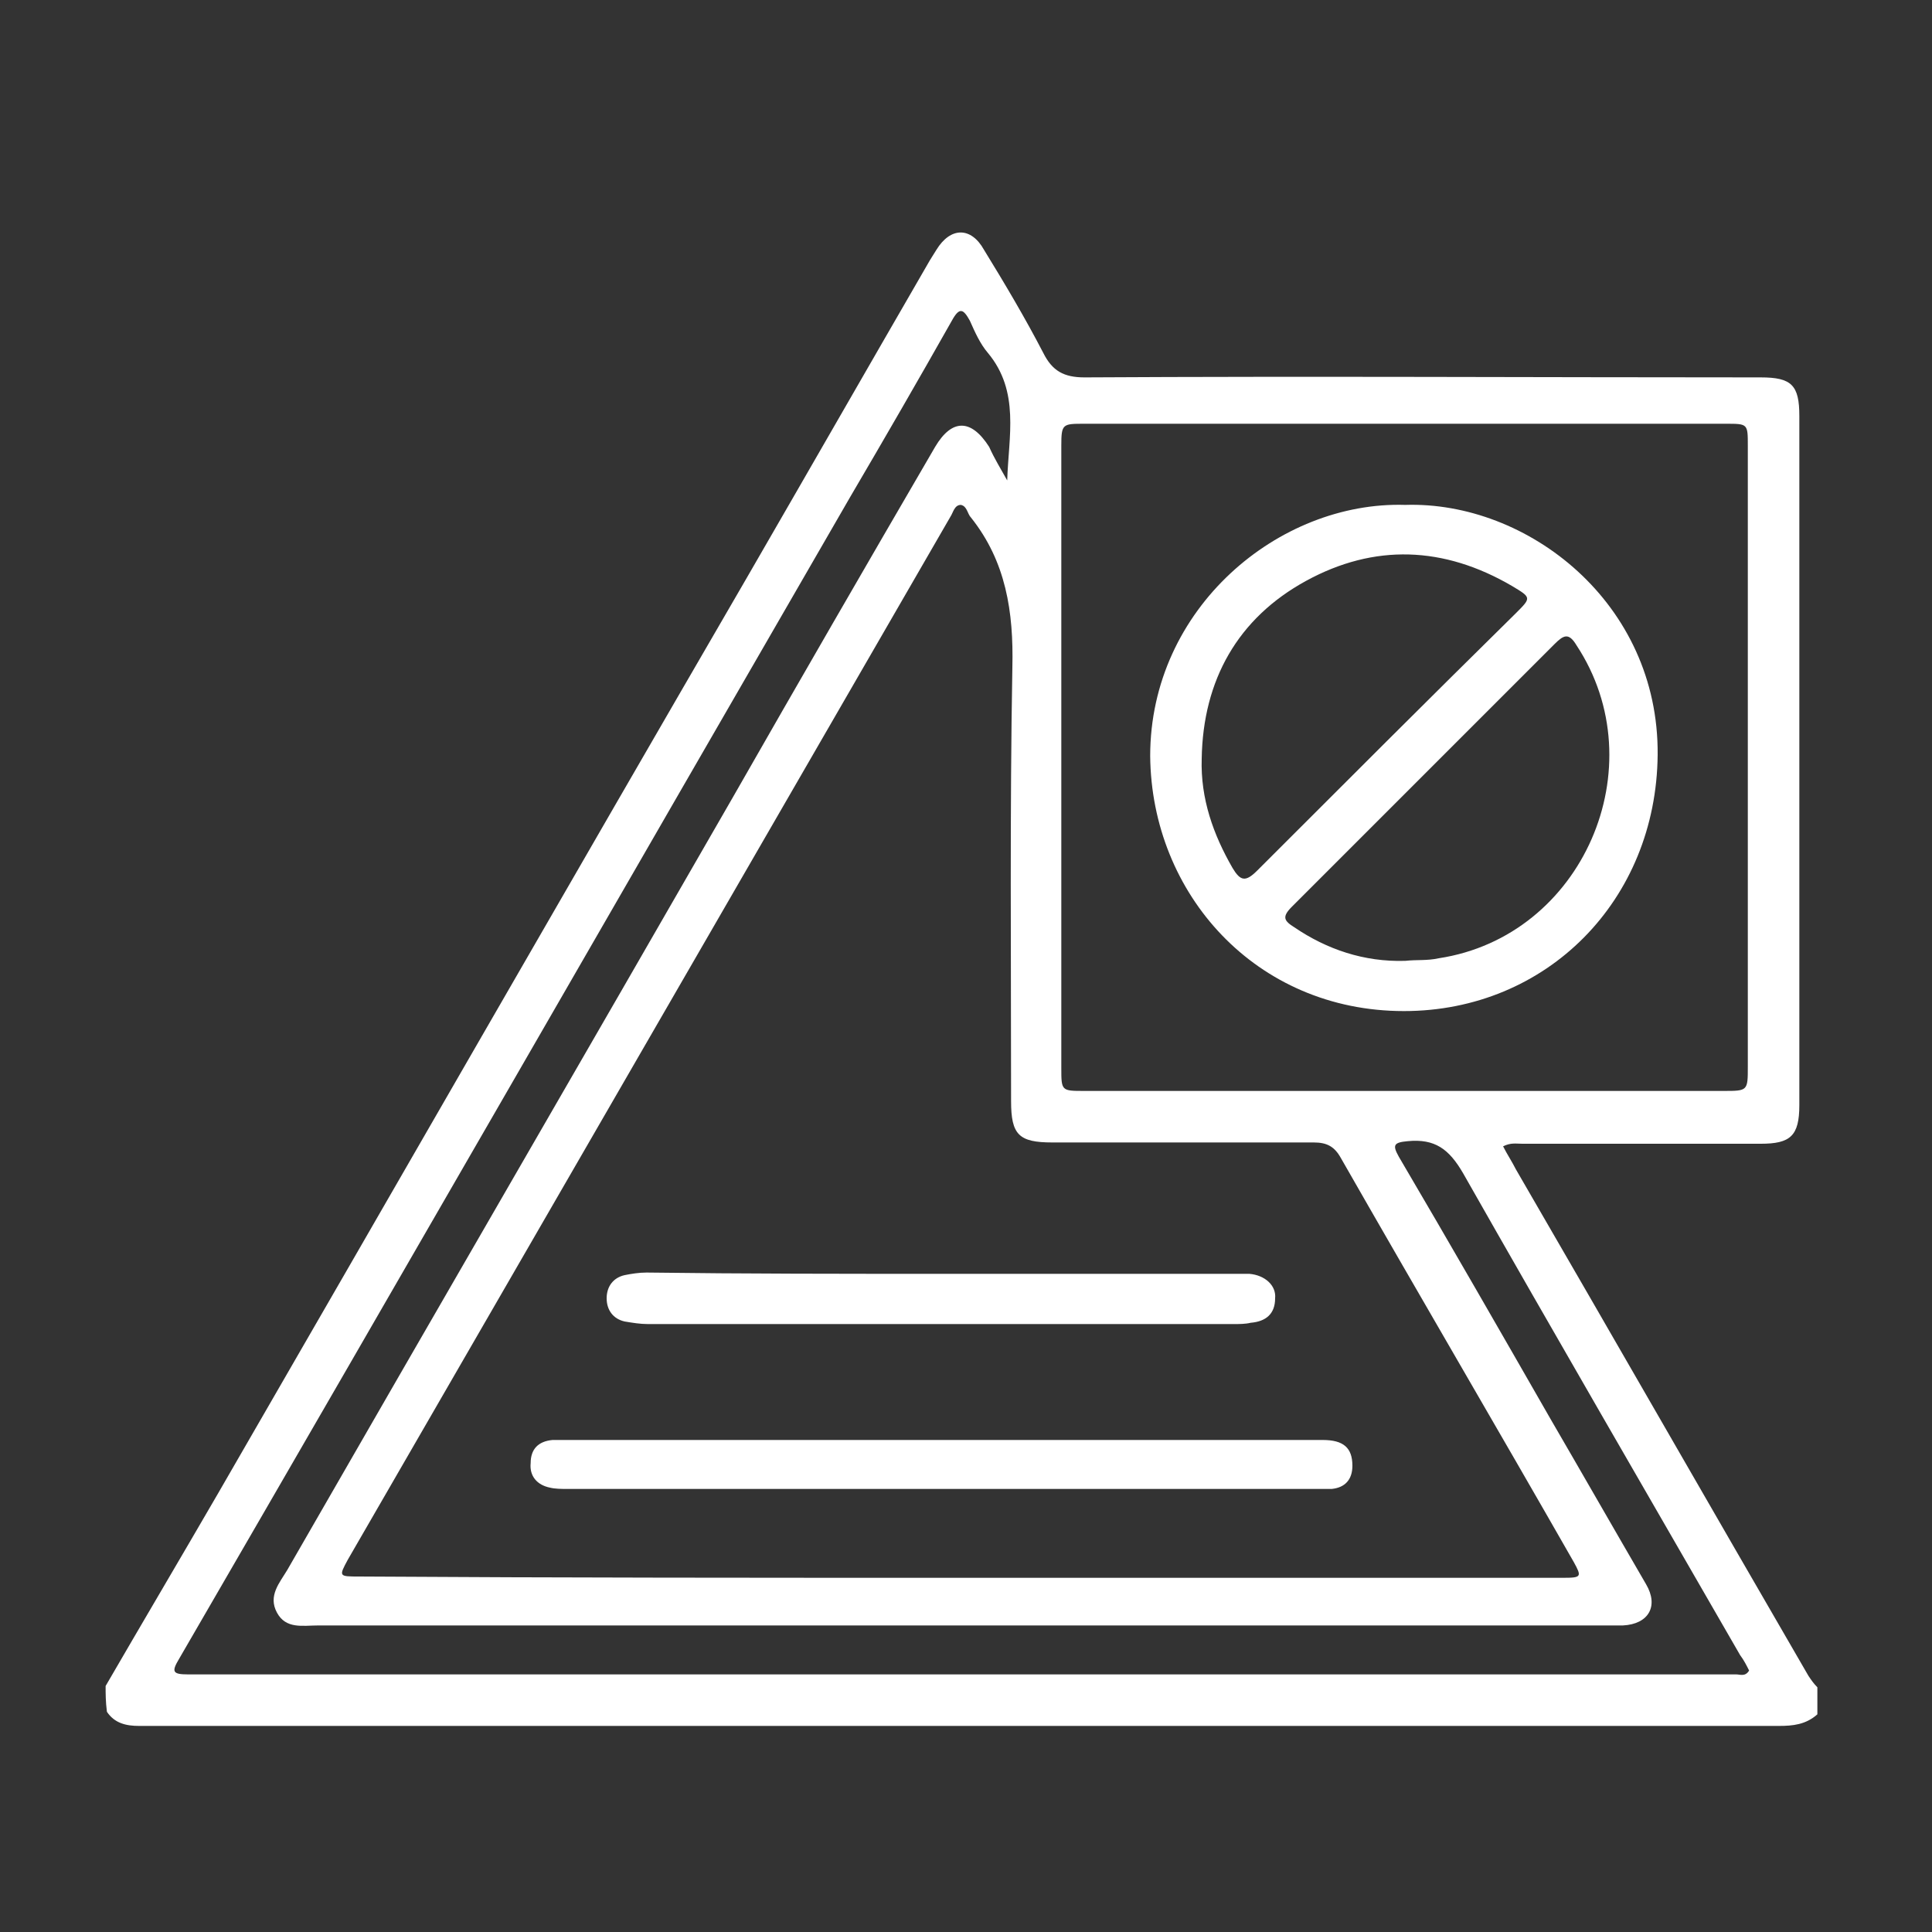
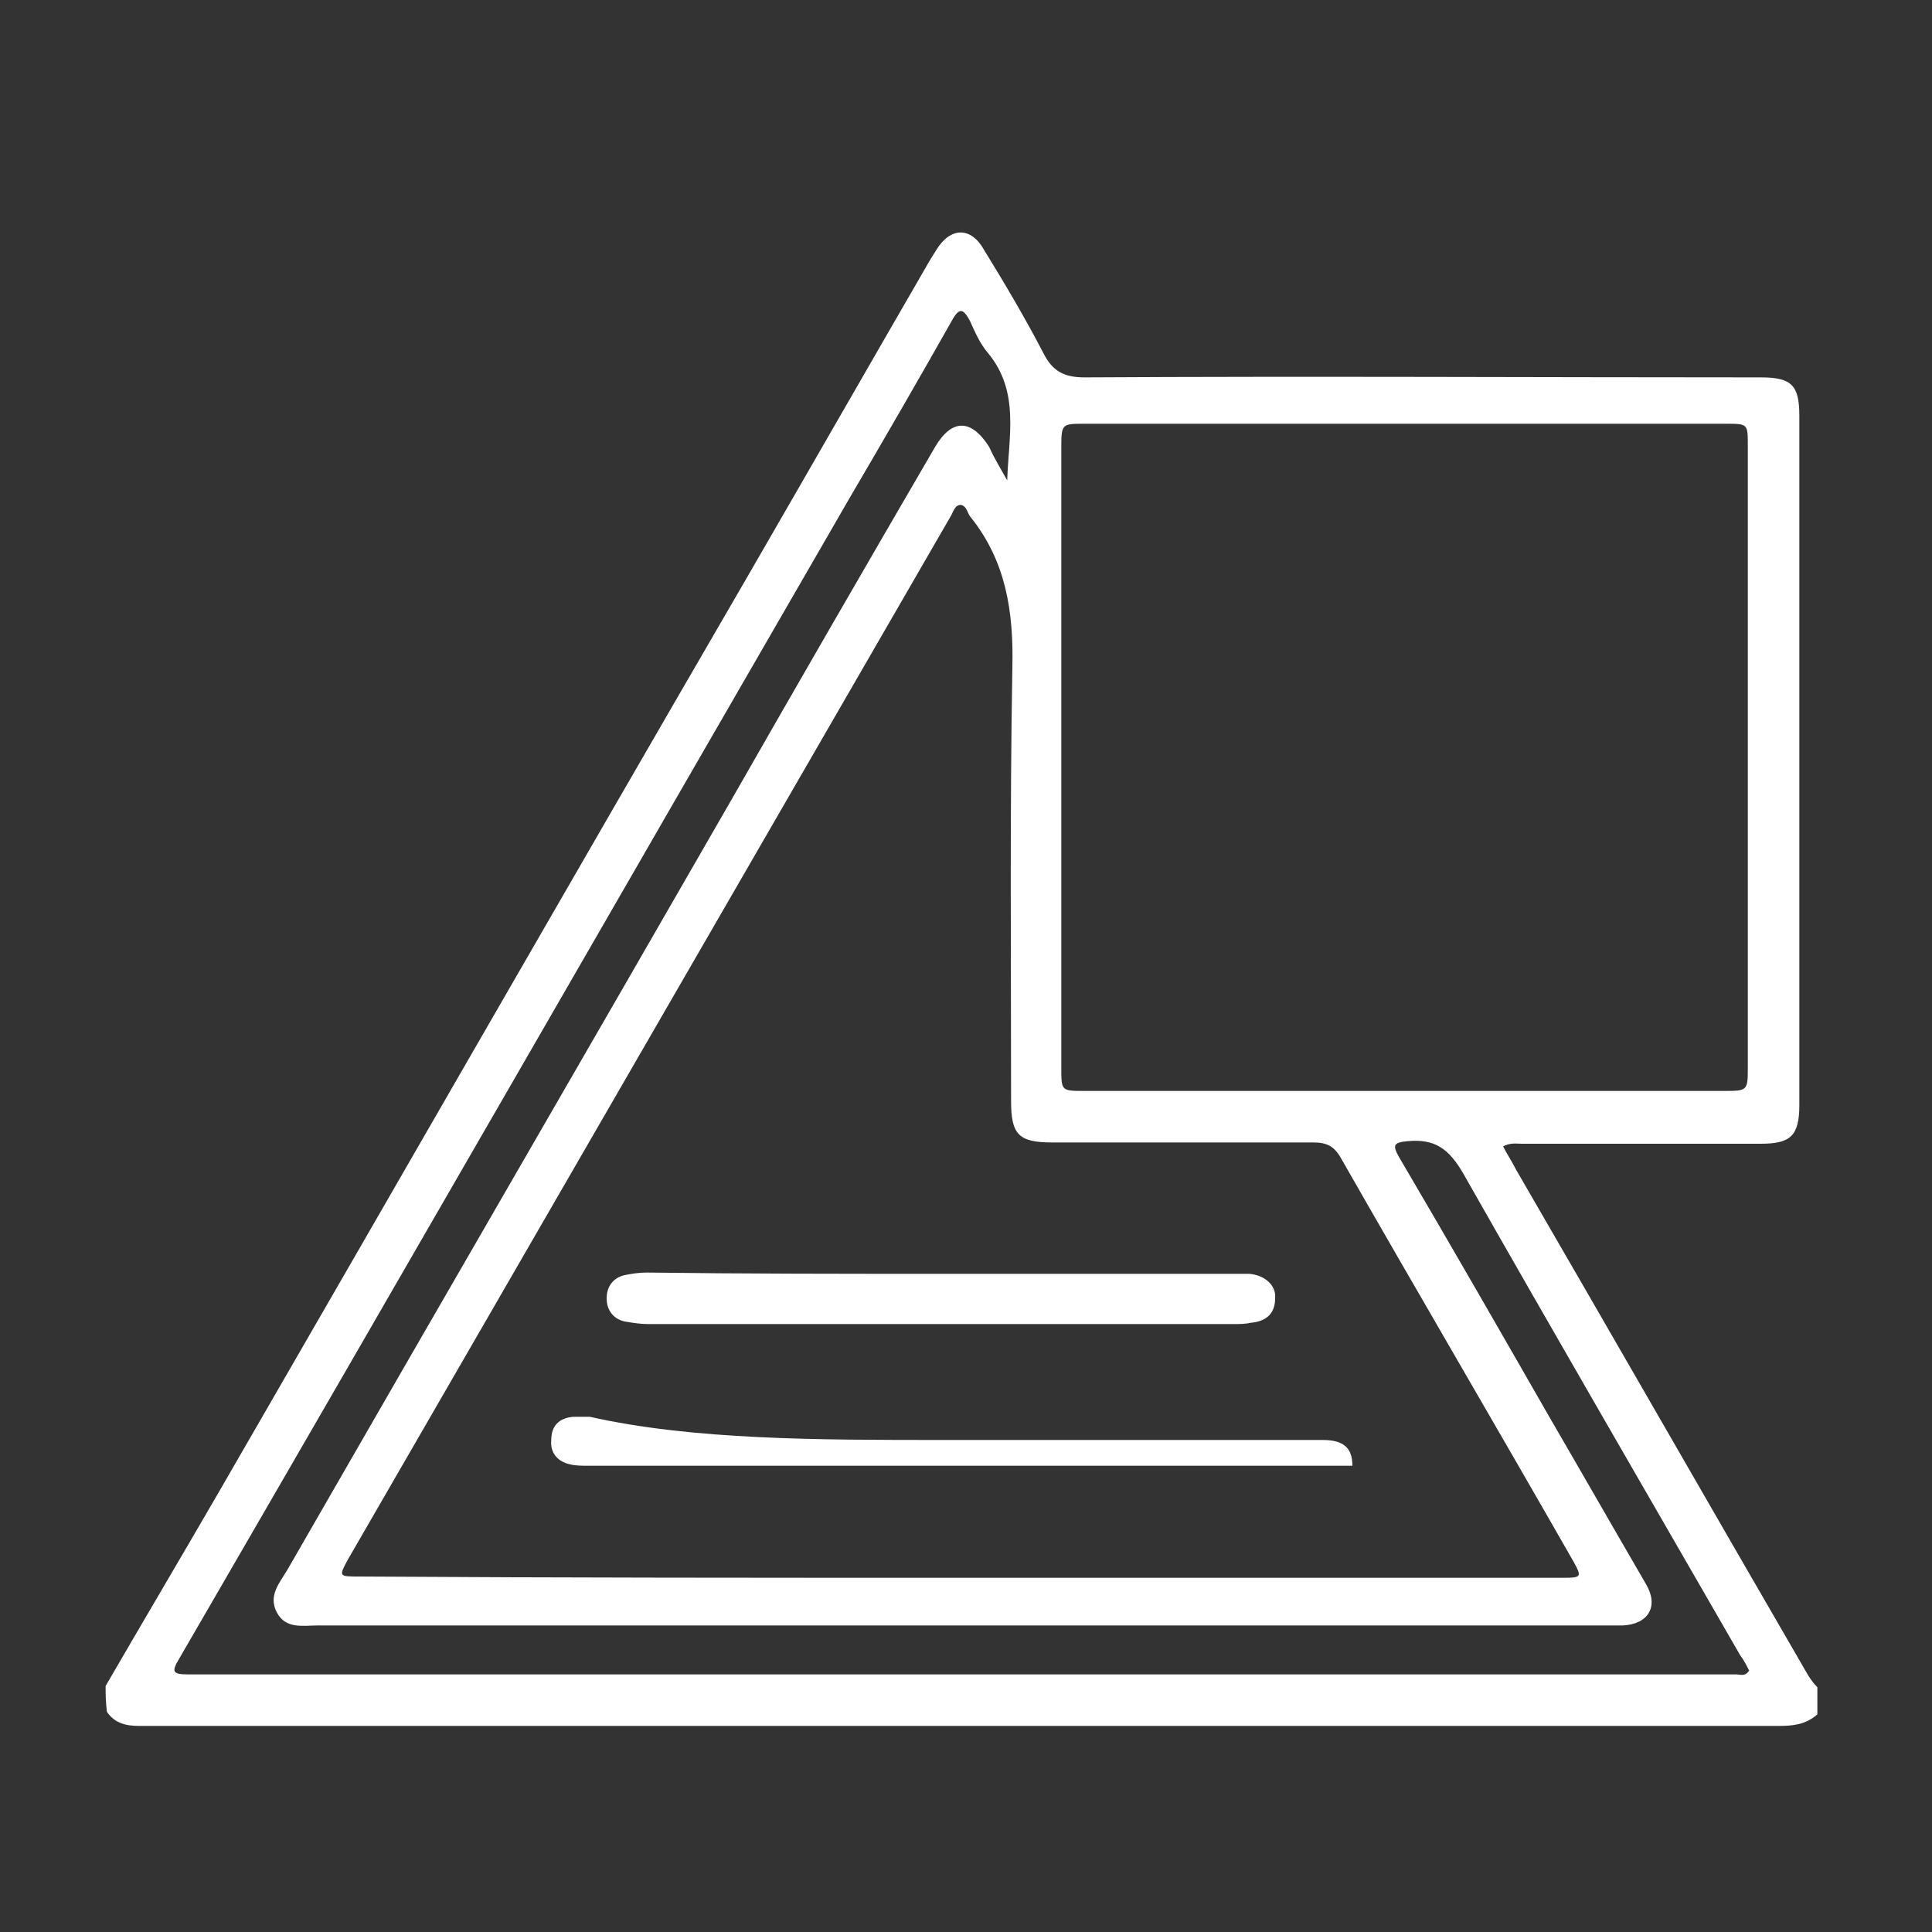
<svg xmlns="http://www.w3.org/2000/svg" id="Layer_1" x="0px" y="0px" viewBox="0 0 150 150" style="enable-background:new 0 0 150 150;" xml:space="preserve">
  <rect x="0" y="0" width="150" height="150" fill="#333333" stroke="none" />
  <style type="text/css">	.st0{fill:#FFFFFF;}</style>
  <g>
    <path class="st0" d="M8.2,130.9c2.9-5,5.8-9.9,8.7-14.9c13.7-23.7,27.3-47.4,41-71c4.8-8.3,9.5-16.5,14.3-24.8  c0.2-0.3,0.3-0.5,0.5-0.8c1.1-1.8,2.7-1.8,3.7,0c1.6,2.6,3.2,5.3,4.6,8c0.7,1.4,1.6,1.9,3.2,1.9c17.5-0.1,35,0,52.5,0  c2.4,0,3,0.6,3,3c0,17.8,0,35.7,0,53.5c0,2.4-0.7,3-3,3c-6.2,0-12.4,0-18.5,0c-0.5,0-0.9-0.1-1.5,0.2c0.3,0.6,0.7,1.2,1,1.8  c7.6,13.1,15.1,26.2,22.7,39.3c0.2,0.3,0.4,0.6,0.7,0.9c0,0.7,0,1.4,0,2.1c-0.9,0.8-1.9,0.9-3,0.9c-38.6,0-77.2,0-115.9,0  c-3.8,0-7.6,0-11.4,0c-1,0-1.9-0.2-2.5-1.1C8.2,132.1,8.2,131.5,8.2,130.9z M74.5,122.5c15.6,0,31.3,0,46.9,0  c1.4,0,1.4-0.1,0.8-1.2c-6-10.5-12.1-20.9-18.1-31.4c-0.5-0.9-1.1-1.2-2.1-1.2c-6.8,0-13.6,0-20.3,0c-2.6,0-3.2-0.6-3.2-3.2  c0-11.2-0.1-22.5,0.1-33.7c0.1-4.3-0.5-8.2-3.2-11.6c-0.3-0.3-0.3-0.9-0.8-1c-0.5,0-0.6,0.6-0.8,0.9c-15.6,27-31.2,54-46.8,81  c-0.7,1.3-0.7,1.3,0.9,1.3C43.5,122.5,59,122.5,74.5,122.5z M109.2,32.9c-8.3,0-16.7,0-25,0c-1.7,0-1.8,0-1.8,1.7  c0,16.1,0,32.2,0,48.3c0,1.8,0,1.8,1.8,1.8c16.5,0,33.1,0,49.6,0c1.9,0,1.9,0,1.9-1.9c0-16.1,0-32.1,0-48.2c0-1.7,0-1.7-1.7-1.7  C125.8,32.9,117.5,32.9,109.2,32.9z M78.2,37.3c0.1-3.4,1-6.9-1.5-9.9c-0.6-0.7-1-1.6-1.4-2.5c-0.5-0.9-0.8-1.1-1.4,0  c-2.6,4.6-5.2,9.1-7.9,13.7c-17.4,30.1-34.7,60.2-52.1,90.2c-0.6,1-0.5,1.2,0.7,1.2c40.1,0,80.1,0,120.2,0c0.3,0,0.7,0.2,1-0.3  c-0.2-0.4-0.4-0.8-0.7-1.2c-7.2-12.5-14.4-24.9-21.5-37.4c-1.1-1.9-2.2-2.7-4.3-2.5c-1.1,0.1-1.2,0.3-0.7,1.2  c4,6.8,7.9,13.6,11.8,20.4c2.5,4.3,4.9,8.5,7.4,12.8c1,1.7,0.2,3.1-1.8,3.2c-0.4,0-0.8,0-1.2,0c-33.4,0-66.7,0-100.1,0  c-1.2,0-2.5,0.3-3.2-1c-0.7-1.3,0.2-2.3,0.8-3.3c11.5-20,23.1-40,34.6-60c5.2-9.1,10.4-18.1,15.7-27.2c1.3-2.2,2.8-2.2,4.2,0  C77.2,35.6,77.7,36.4,78.2,37.3z" />
-     <path class="st0" d="M73.2,111.8c9.8,0,19.7,0,29.5,0c1.6,0,2.3,0.6,2.3,2c0,1.1-0.6,1.7-1.6,1.8c-0.3,0-0.7,0-1,0  c-19.5,0-39,0-58.4,0c-0.4,0-0.9,0-1.3-0.1c-1-0.2-1.6-0.9-1.5-1.9c0-1.1,0.6-1.7,1.7-1.8c0.4,0,0.9,0,1.3,0  C53.8,111.8,63.5,111.8,73.2,111.8z" />
+     <path class="st0" d="M73.2,111.8c9.8,0,19.7,0,29.5,0c1.6,0,2.3,0.6,2.3,2c-0.3,0-0.7,0-1,0  c-19.5,0-39,0-58.4,0c-0.4,0-0.9,0-1.3-0.1c-1-0.2-1.6-0.9-1.5-1.9c0-1.1,0.6-1.7,1.7-1.8c0.4,0,0.9,0,1.3,0  C53.8,111.8,63.5,111.8,73.2,111.8z" />
    <path class="st0" d="M73.1,98.9c7.5,0,15,0,22.6,0c0.4,0,0.9,0,1.3,0c1.2,0.1,2.1,0.9,2,1.9c0,1.2-0.7,1.8-1.9,1.9  c-0.4,0.1-0.9,0.1-1.3,0.1c-15.2,0-30.3,0-45.5,0c-0.6,0-1.2-0.1-1.8-0.2c-0.9-0.2-1.4-0.9-1.4-1.8c0-0.9,0.5-1.6,1.4-1.8  c0.5-0.1,1.1-0.2,1.7-0.2C57.8,98.9,65.5,98.9,73.1,98.9z" />
-     <path class="st0" d="M109.1,39.2c9.5-0.3,19.7,7.6,19.6,19.4c-0.1,11.3-8.6,19.9-19.7,19.9c-11.5,0-19.6-9.1-19.7-19.8  C89.3,47.2,99.3,38.9,109.1,39.2z M109.1,74.6c0.9-0.1,1.7,0,2.6-0.2c11.2-1.7,16.9-14.9,10.7-24.3c-0.6-1-1-0.8-1.7-0.1  c-6.8,6.8-13.6,13.6-20.4,20.4c-0.8,0.8-0.6,1.1,0.2,1.6C103,73.7,105.9,74.7,109.1,74.6z M93.3,58.9c-0.1,3.1,0.9,5.9,2.4,8.5  c0.6,1,1,1.1,1.9,0.2c6.7-6.7,13.4-13.4,20.1-20c1.2-1.2,1.2-1.2-0.3-2.1c-5.3-3.1-10.7-3.3-16-0.4C96.1,48,93.4,52.8,93.3,58.9z" />
  </g>
</svg>